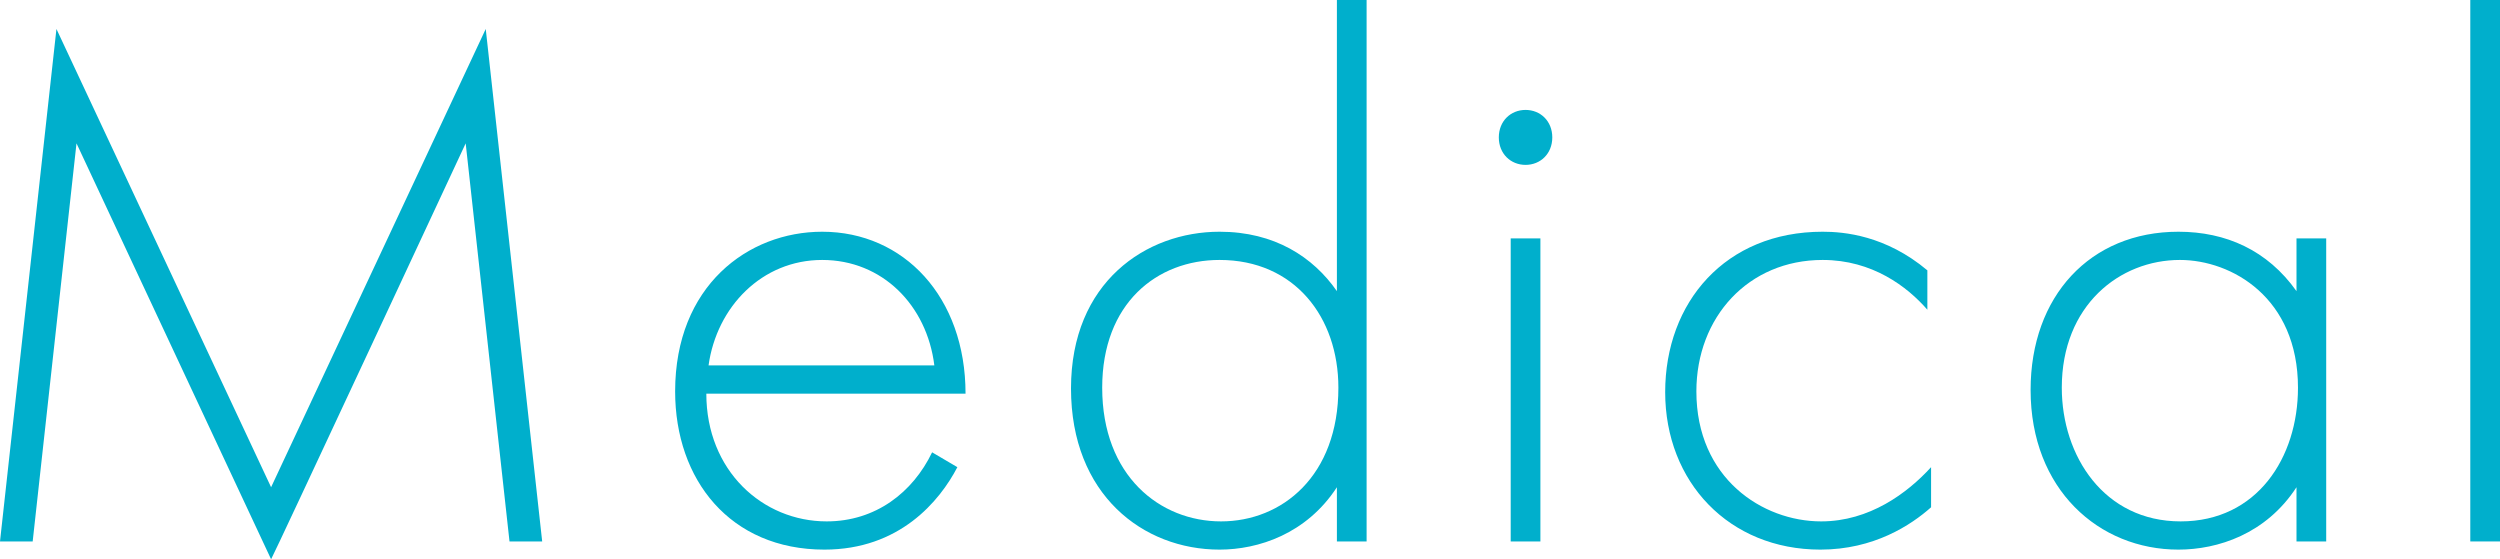
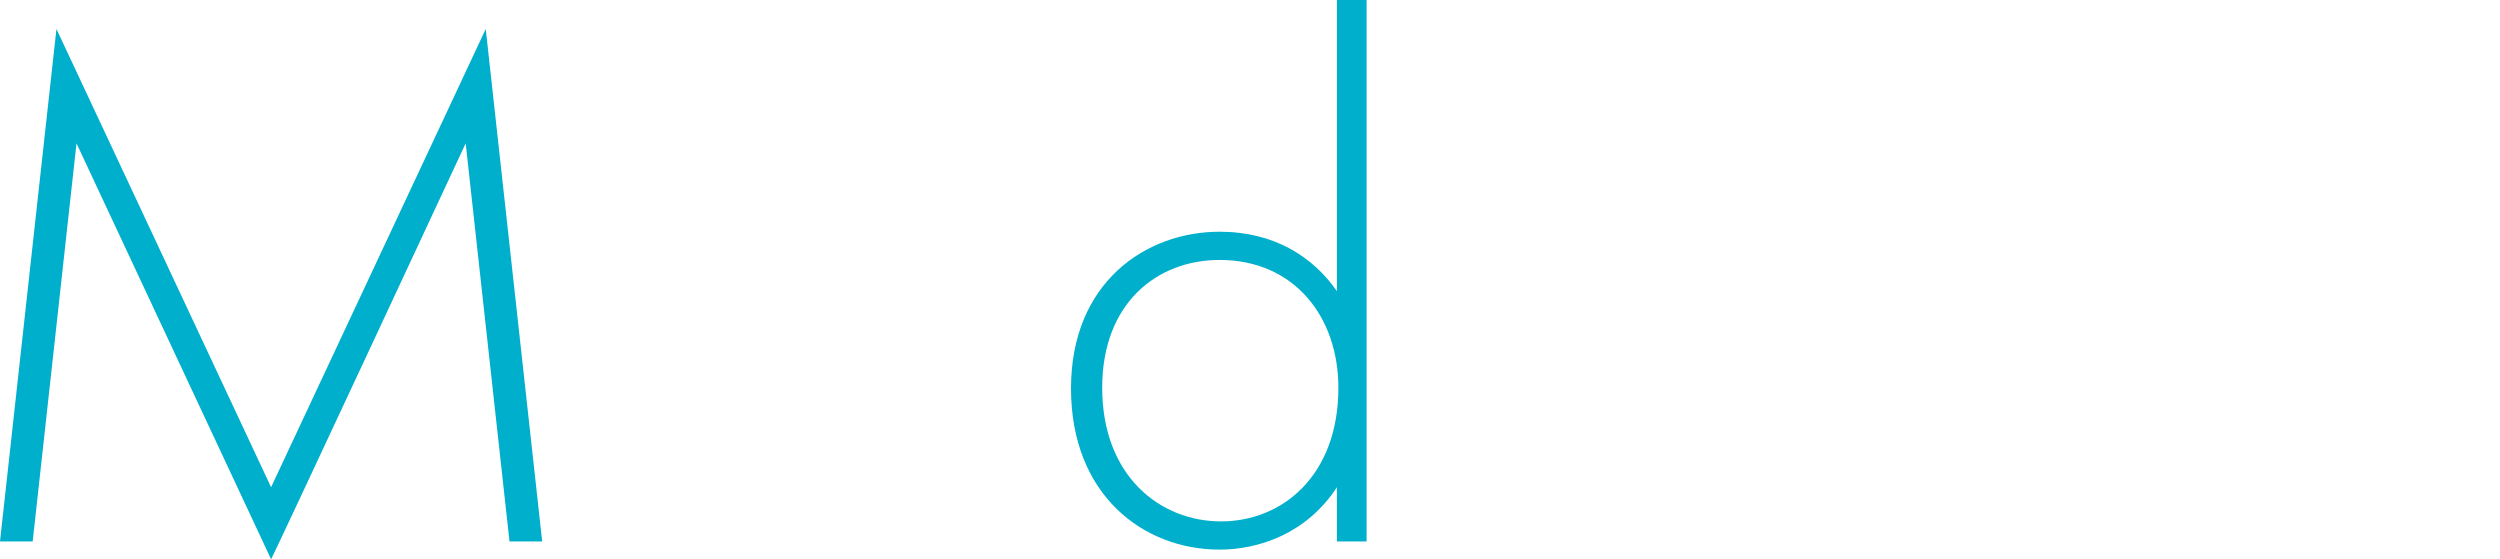
<svg xmlns="http://www.w3.org/2000/svg" id="_レイヤー_2" viewBox="0 0 201.96 45.18">
  <defs>
    <style>.cls-1{fill:#00afcc;}</style>
  </defs>
  <g id="_レイヤー_1-2">
    <path class="cls-1" d="M0,43.74L4.56,2.34l17.34,37.02L39.24,2.34l4.56,41.4h-2.64l-3.54-32.16s-15.66,33.6-15.72,33.6L6.18,11.58l-3.54,32.16H0Z" />
-     <path class="cls-1" d="M57.06,31.8c0,6.24,4.56,10.32,9.72,10.32,3.96,0,6.96-2.34,8.52-5.58l2.04,1.2c-1.44,2.76-4.68,6.66-10.74,6.66-7.62,0-12.06-5.64-12.06-12.78,0-8.52,5.88-12.9,11.88-12.9,6.6,0,11.58,5.28,11.58,13.08h-20.94ZM75.48,29.52c-.6-4.86-4.2-8.52-9.06-8.52s-8.52,3.78-9.18,8.52h18.24Z" />
    <path class="cls-1" d="M108,0h2.4v43.74h-2.4v-4.38c-2.46,3.78-6.36,5.04-9.48,5.04-6.18,0-12-4.44-12-13.02s6.06-12.66,12-12.66c4.44,0,7.56,2.04,9.48,4.8V0ZM89.04,31.32c0,7.14,4.68,10.8,9.6,10.8s9.48-3.66,9.48-10.8c0-5.7-3.54-10.32-9.6-10.32-5.04,0-9.48,3.48-9.48,10.32Z" />
-     <path class="cls-1" d="M121.08,11.1c0-1.32.96-2.22,2.16-2.22s2.16.9,2.16,2.22-.96,2.22-2.16,2.22-2.16-.9-2.16-2.22ZM124.44,19.26v24.48h-2.4v-24.48h2.4Z" />
-     <path class="cls-1" d="M155.7,25.02c-1.62-1.86-4.44-4.02-8.46-4.02-6,0-10.2,4.62-10.2,10.62,0,7.02,5.34,10.5,10.08,10.5,3.9,0,6.96-2.28,8.88-4.38v3.24c-1.62,1.44-4.62,3.42-8.94,3.42-7.38,0-12.54-5.46-12.54-12.72s4.86-12.96,12.72-12.96c1.74,0,5.1.3,8.46,3.12v3.18Z" />
-     <path class="cls-1" d="M185.52,19.26h2.4v24.48h-2.4v-4.38c-2.46,3.78-6.36,5.04-9.54,5.04-6.42,0-11.94-4.86-11.94-12.9,0-7.56,4.8-12.78,11.94-12.78,3.84,0,7.2,1.5,9.54,4.8v-4.26ZM166.56,31.32c0,5.52,3.42,10.8,9.6,10.8s9.48-5.16,9.48-10.8c0-7.26-5.34-10.32-9.54-10.32-4.86,0-9.54,3.66-9.54,10.32Z" />
-     <path class="cls-1" d="M201.96,0v43.74h-2.4V0h2.4Z" />
  </g>
</svg>